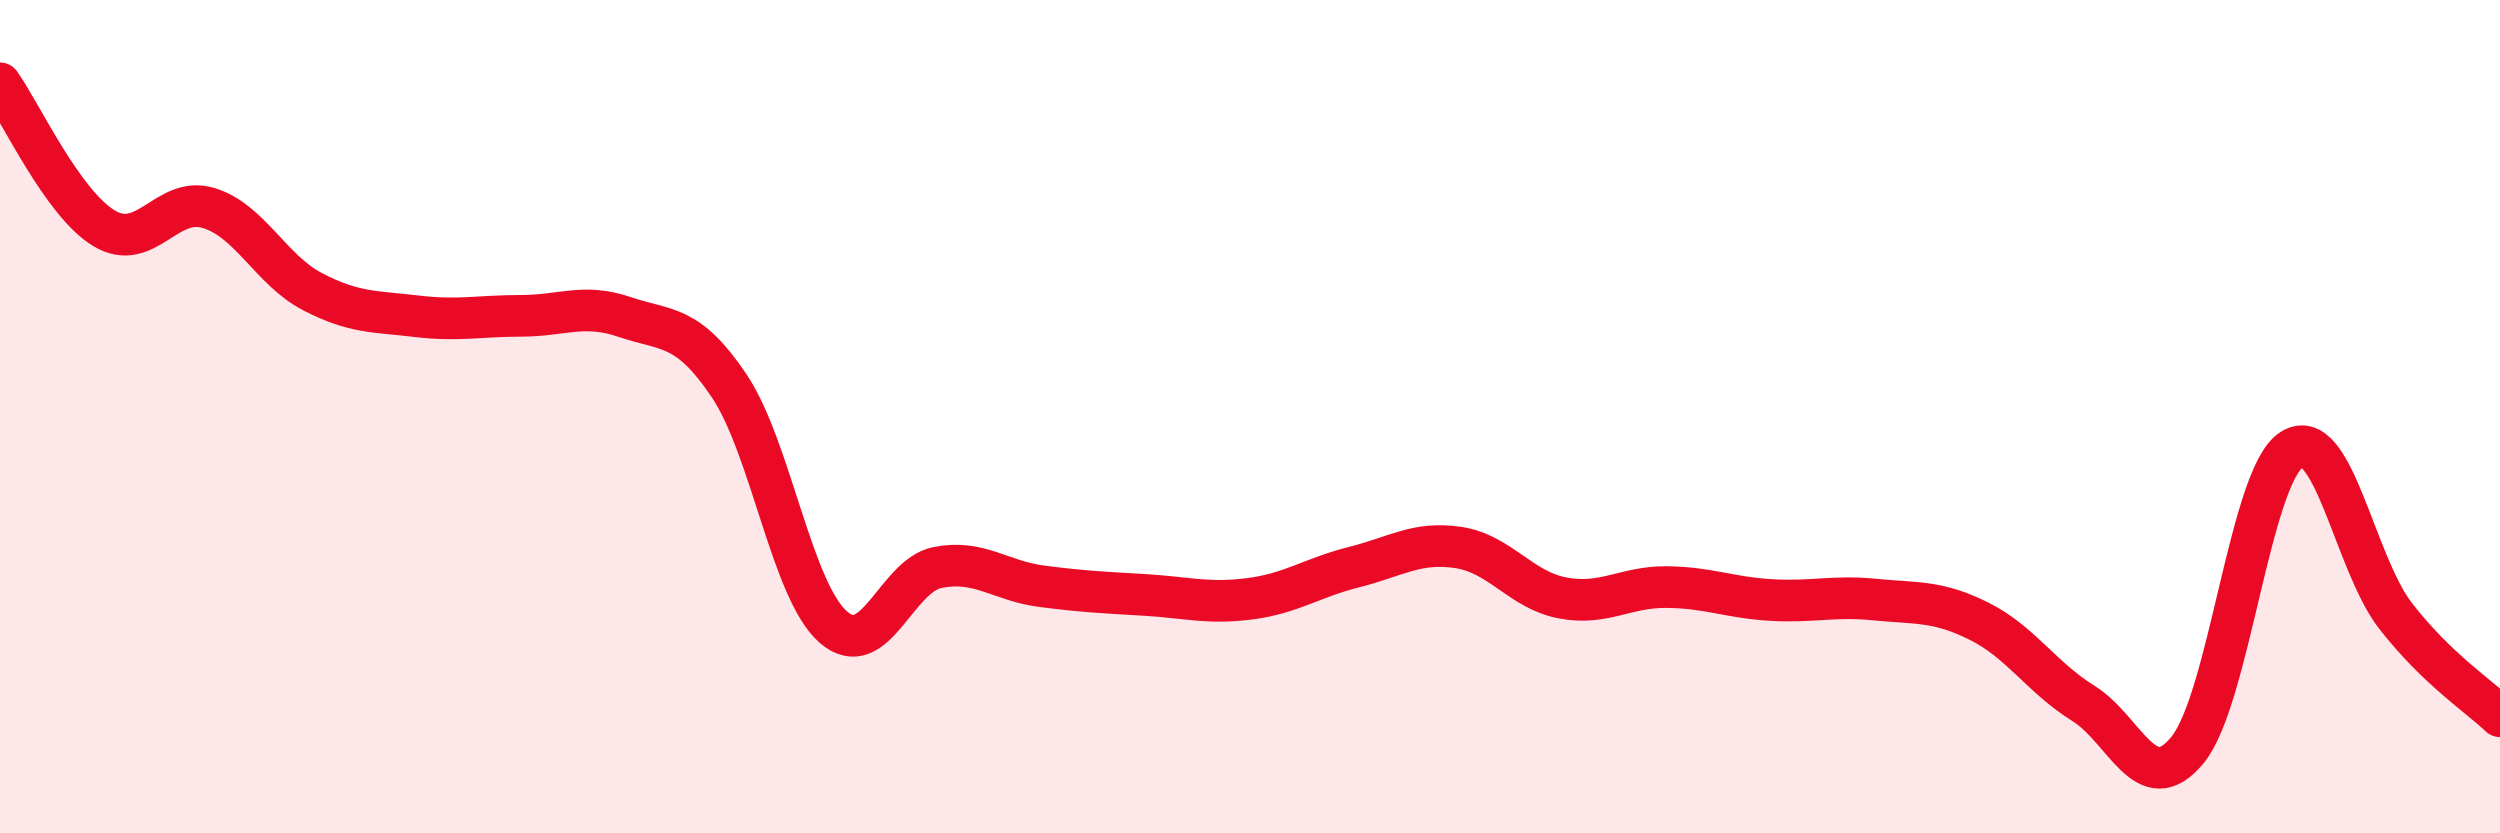
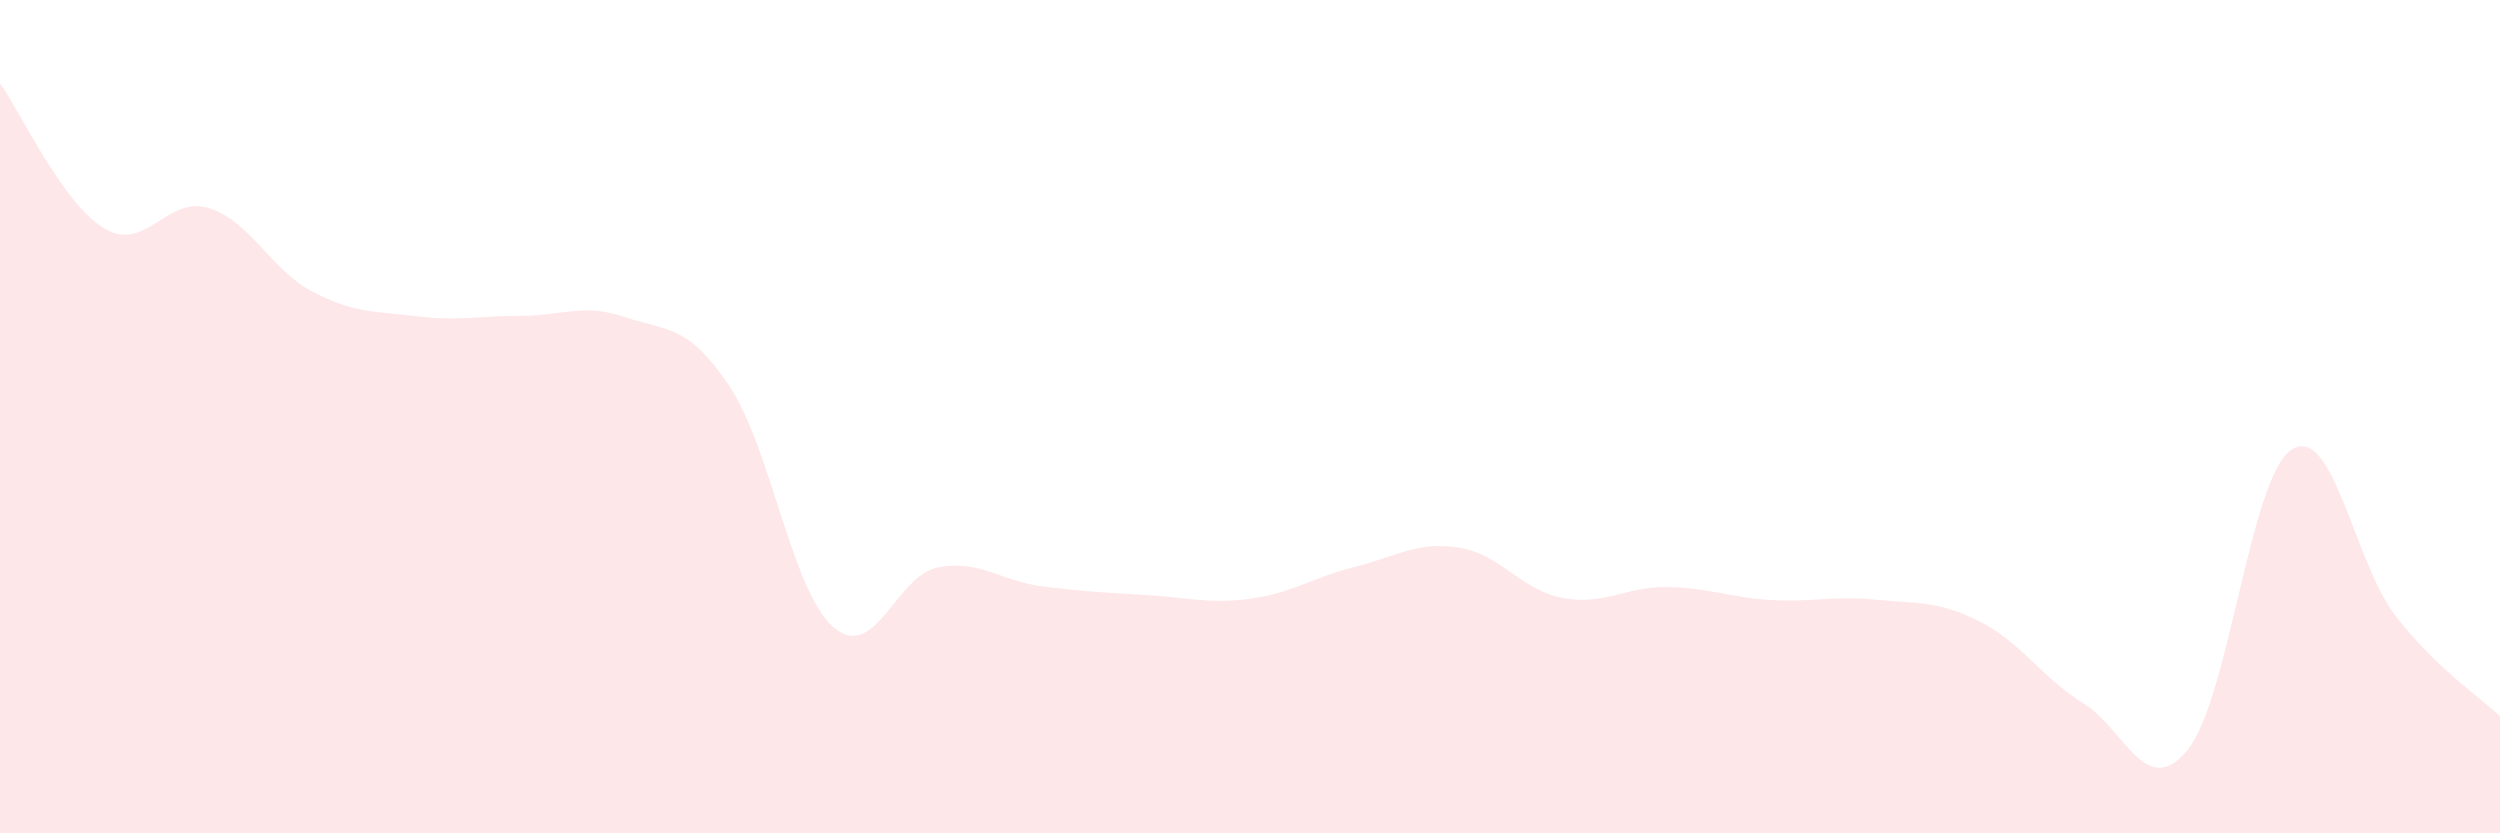
<svg xmlns="http://www.w3.org/2000/svg" width="60" height="20" viewBox="0 0 60 20">
  <path d="M 0,2 C 0.5,2.7 1.5,4.88 2.5,5.48 C 3.5,6.08 4,4.69 5,4.99 C 6,5.29 6.5,6.48 7.5,7 C 8.5,7.52 9,7.47 10,7.59 C 11,7.71 11.5,7.58 12.5,7.58 C 13.5,7.58 14,7.27 15,7.61 C 16,7.95 16.5,7.77 17.5,9.26 C 18.5,10.75 19,14.18 20,15.05 C 21,15.92 21.5,13.82 22.5,13.62 C 23.5,13.42 24,13.94 25,14.07 C 26,14.2 26.5,14.22 27.5,14.28 C 28.5,14.34 29,14.5 30,14.37 C 31,14.24 31.5,13.86 32.5,13.61 C 33.5,13.36 34,12.99 35,13.14 C 36,13.29 36.5,14.16 37.5,14.35 C 38.5,14.54 39,14.08 40,14.09 C 41,14.1 41.5,14.34 42.5,14.4 C 43.5,14.46 44,14.29 45,14.39 C 46,14.49 46.5,14.41 47.5,14.91 C 48.5,15.41 49,16.26 50,16.88 C 51,17.5 51.5,19.22 52.5,18 C 53.5,16.78 54,11.43 55,10.79 C 56,10.15 56.5,13.51 57.5,14.79 C 58.5,16.07 59.5,16.71 60,17.19L60 20L0 20Z" fill="#EB0A25" opacity="0.1" stroke-linecap="round" stroke-linejoin="round" />
-   <path d="M 0,2 C 0.5,2.7 1.5,4.88 2.5,5.48 C 3.5,6.08 4,4.69 5,4.99 C 6,5.29 6.5,6.48 7.5,7 C 8.5,7.52 9,7.47 10,7.59 C 11,7.71 11.5,7.58 12.5,7.58 C 13.5,7.58 14,7.27 15,7.61 C 16,7.95 16.5,7.77 17.5,9.26 C 18.5,10.75 19,14.18 20,15.05 C 21,15.92 21.5,13.82 22.5,13.62 C 23.5,13.42 24,13.94 25,14.07 C 26,14.2 26.5,14.22 27.5,14.28 C 28.5,14.34 29,14.5 30,14.37 C 31,14.24 31.5,13.86 32.5,13.61 C 33.5,13.36 34,12.99 35,13.14 C 36,13.29 36.5,14.16 37.5,14.35 C 38.5,14.54 39,14.08 40,14.09 C 41,14.1 41.5,14.34 42.5,14.4 C 43.5,14.46 44,14.29 45,14.39 C 46,14.49 46.5,14.41 47.5,14.91 C 48.5,15.41 49,16.26 50,16.88 C 51,17.5 51.5,19.22 52.5,18 C 53.5,16.78 54,11.43 55,10.79 C 56,10.15 56.5,13.51 57.5,14.79 C 58.5,16.07 59.5,16.71 60,17.19" stroke="#EB0A25" stroke-width="1" fill="none" stroke-linecap="round" stroke-linejoin="round" />
</svg>